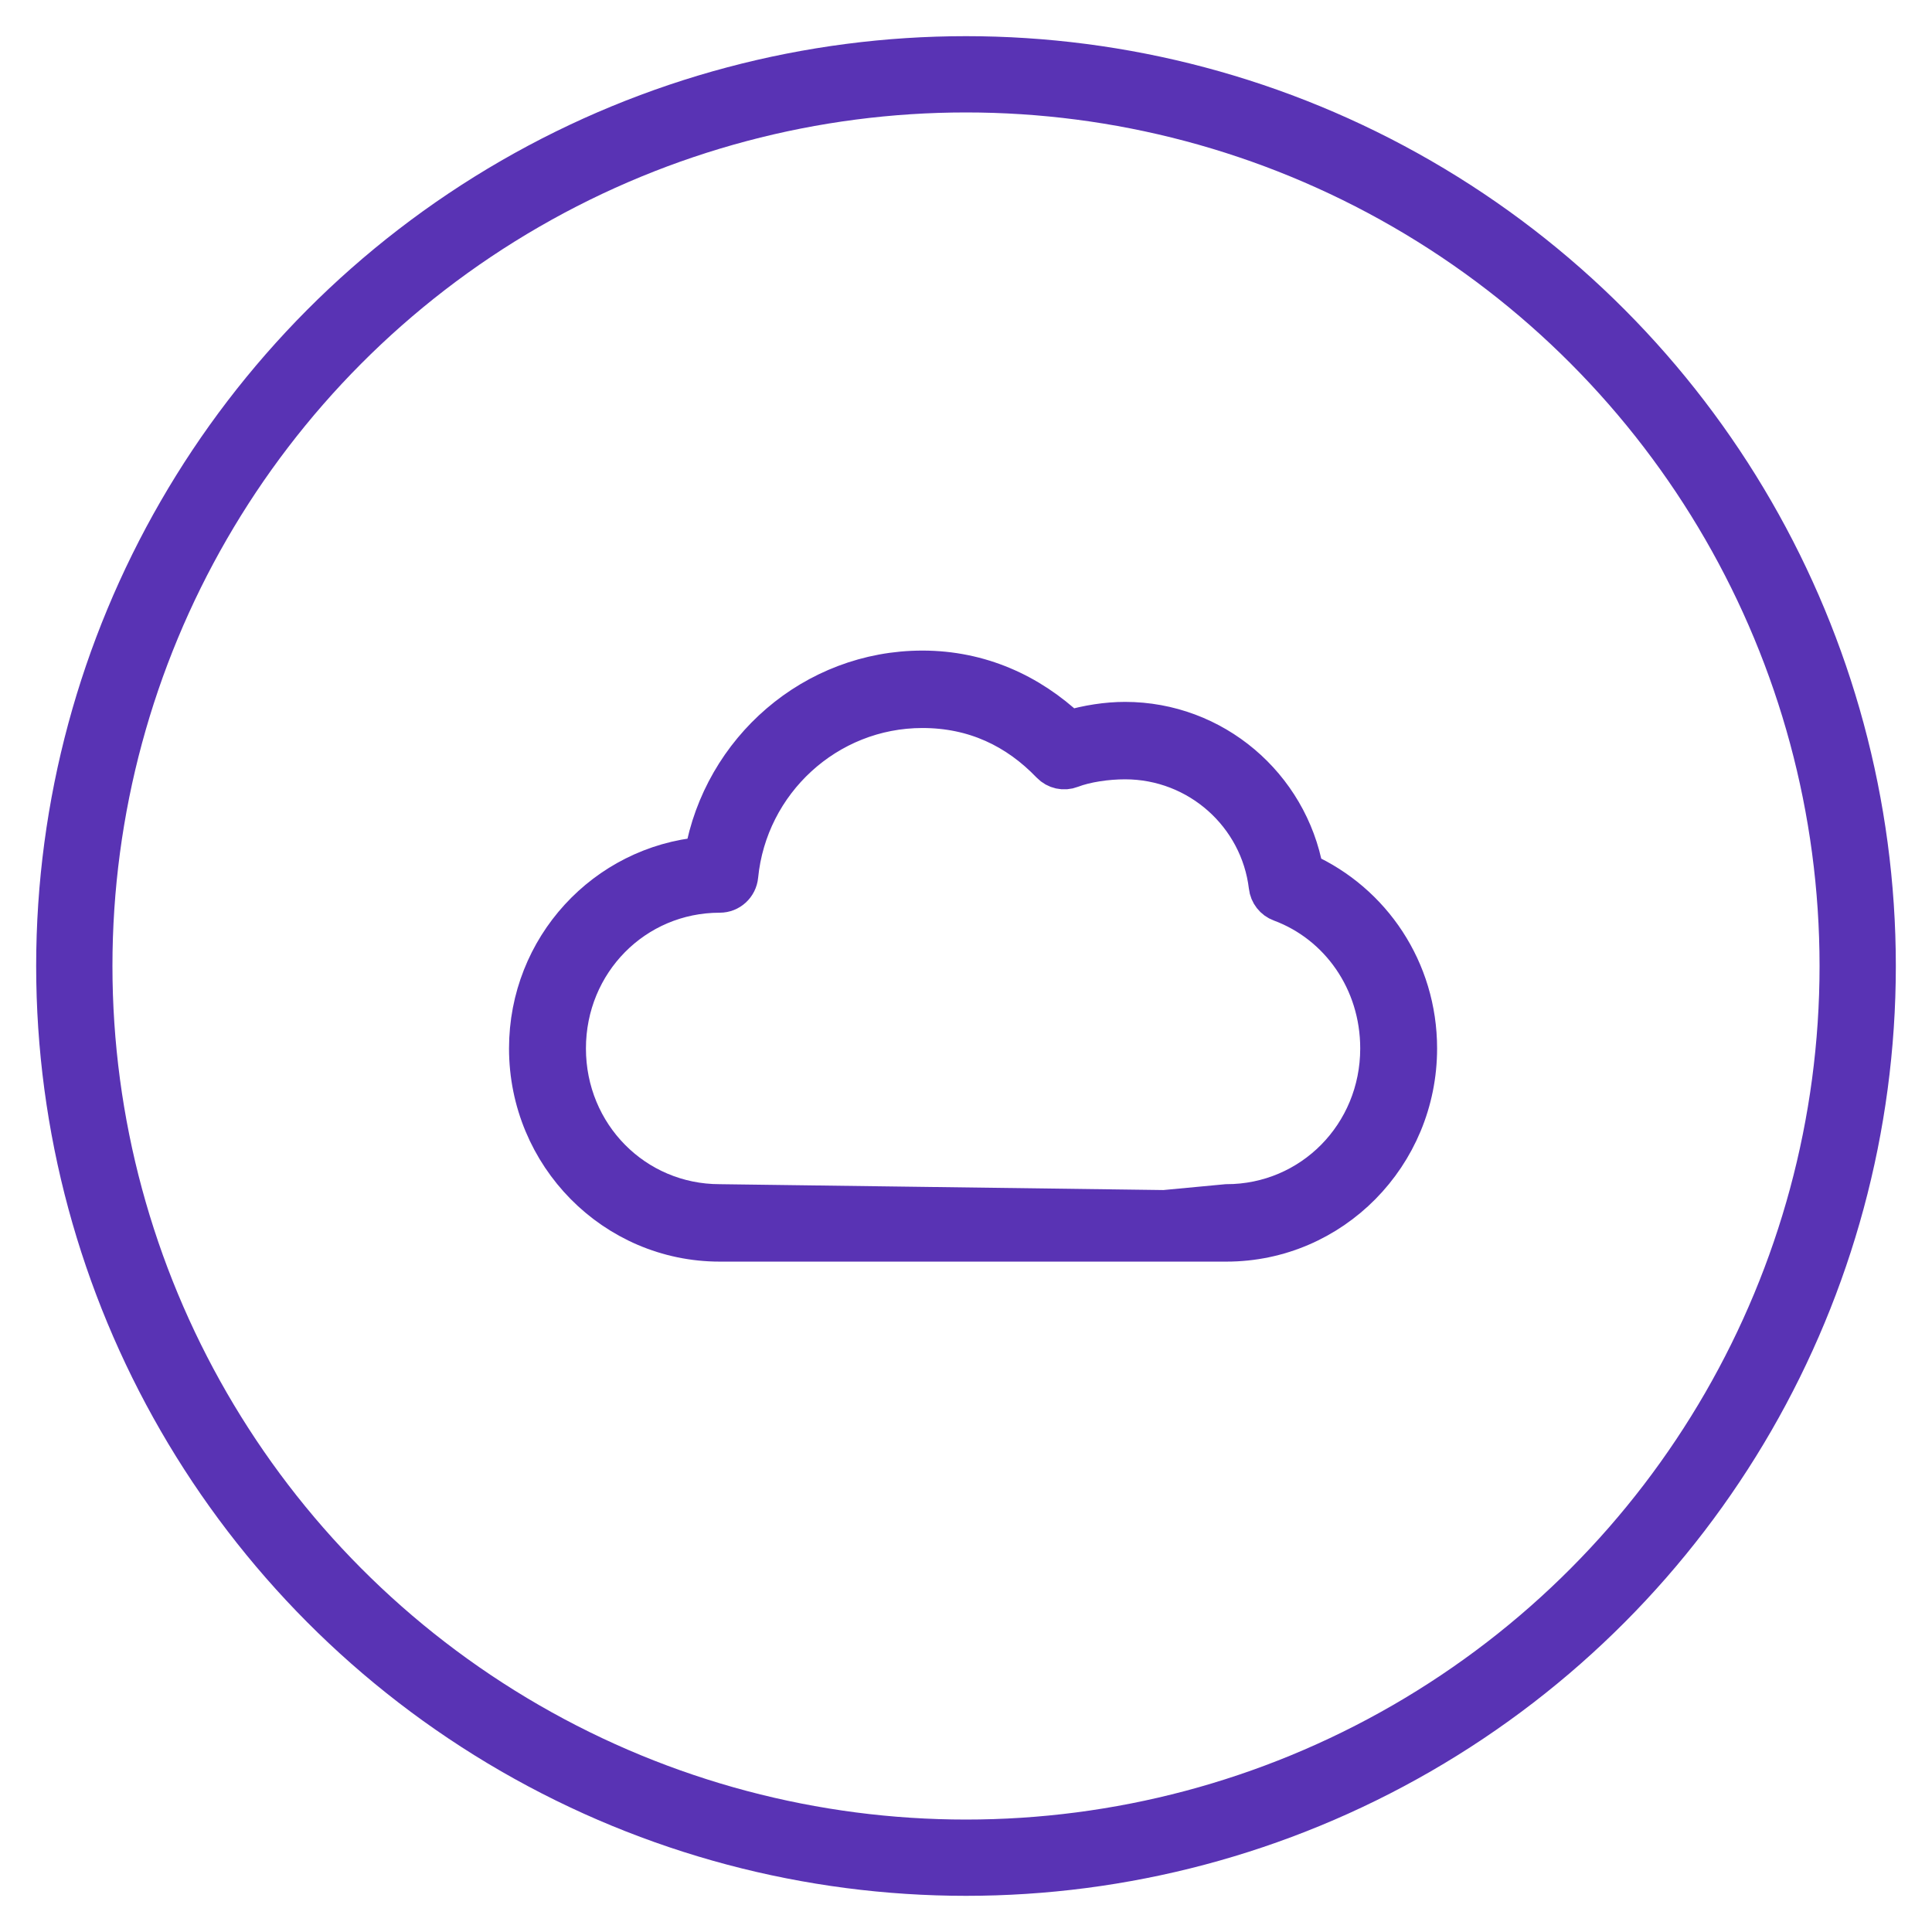
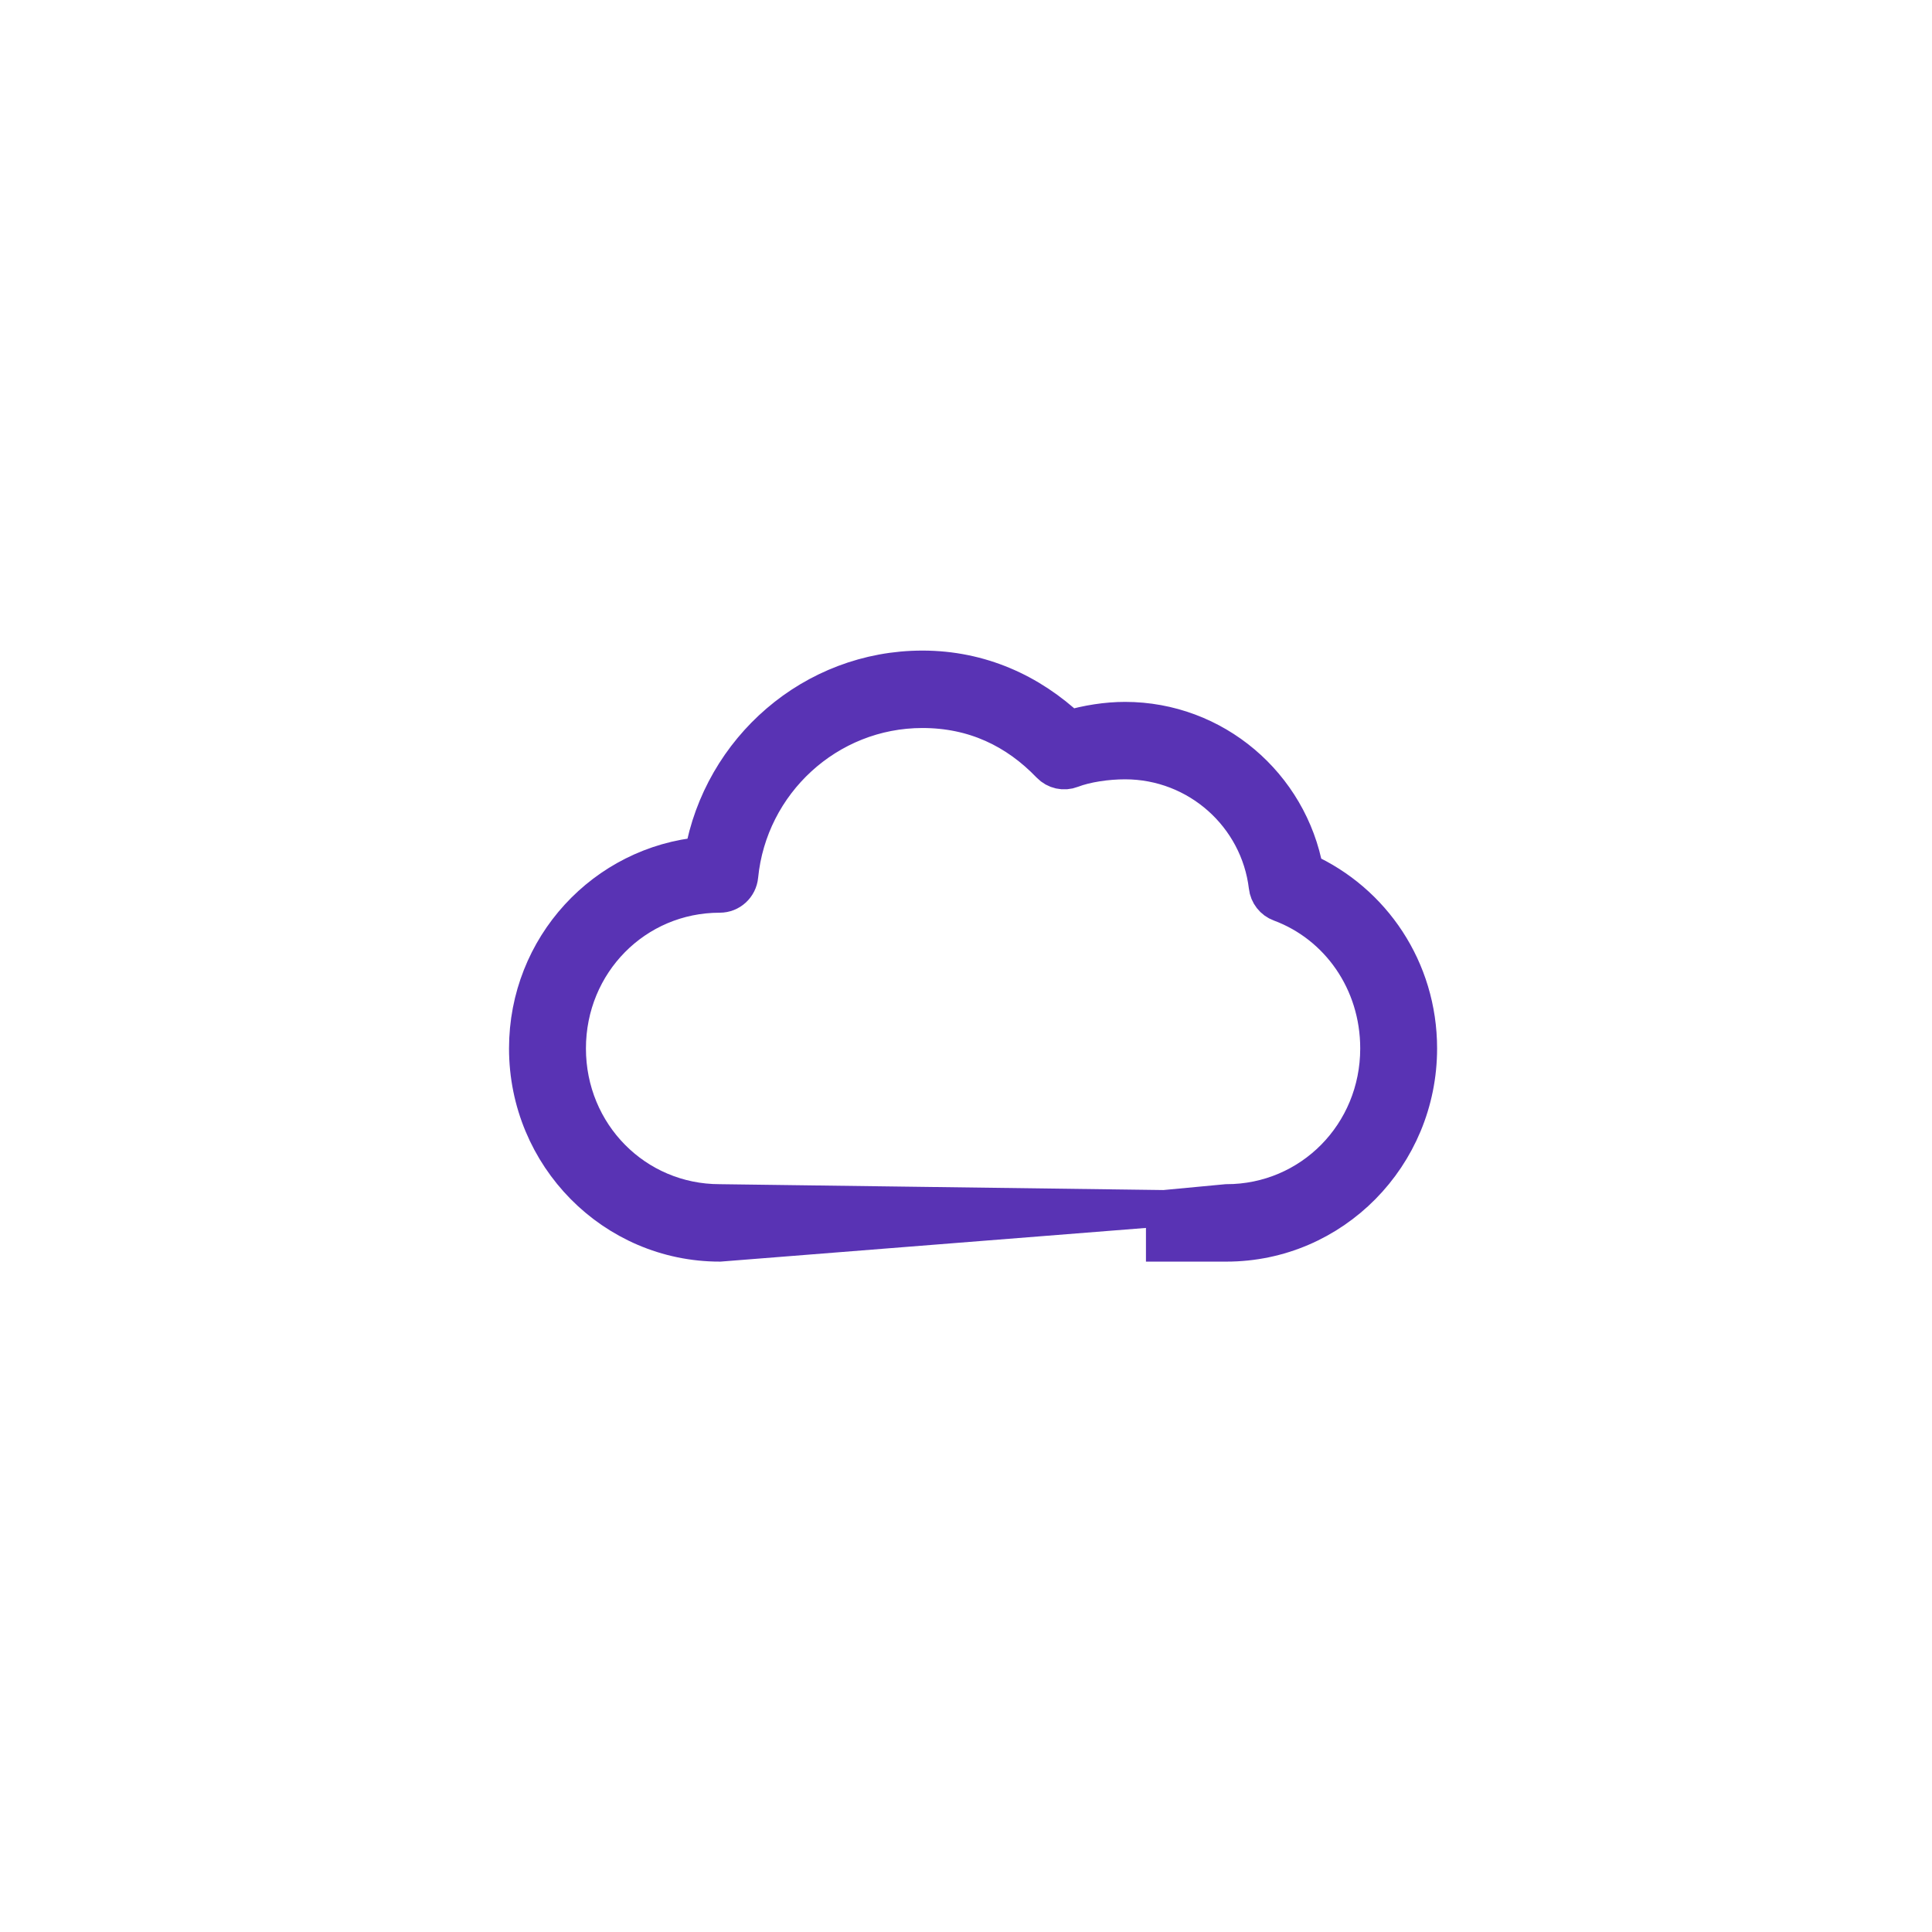
<svg xmlns="http://www.w3.org/2000/svg" width="52px" height="52px" viewBox="0 0 52 52" version="1.1">
  <title>484DCDC1-4D20-496D-9E9F-CE751C707667</title>
  <desc>Created with sketchtool.</desc>
  <g id="Page-1" stroke="none" stroke-width="1" fill="none" fill-rule="evenodd">
    <g id="Azure_Netapp_files_01" transform="translate(-414, -5584)">
      <g id="Group-16" transform="translate(240, 5473)">
        <g id="Group-15" transform="translate(0, 112)">
          <g id="Group-12-Copy" transform="translate(0, 1)">
            <g id="logo_ontap" transform="translate(176, 0)">
              <g id="Group" transform="translate(15.533, 9.733)" />
-               <circle id="Oval-8" stroke="#5933B4" stroke-width="2.053" cx="24" cy="24" r="24" />
-               <path d="M22.827,16 C19.879,16 17.414,18.167 16.912,21.015 C14.269,21.253 12.19,23.48 12.19,26.219 C12.19,29.117 14.511,31.467 17.372,31.467 L29.333,31.467 L29.333,30.52 L17.372,30.362 C15.096,30.362 13.281,28.524 13.281,26.219 C13.281,23.914 15.096,22.076 17.372,22.076 C17.655,22.077 17.891,21.86 17.918,21.576 C18.165,19.067 20.277,17.105 22.827,17.105 C24.215,17.105 25.35,17.649 26.253,18.589 C26.406,18.748 26.637,18.799 26.841,18.719 C27.235,18.567 27.796,18.486 28.281,18.486 C30.241,18.486 31.871,19.952 32.1,21.86 C32.123,22.069 32.262,22.247 32.458,22.318 C34.016,22.897 35.1,24.416 35.1,26.219 C35.1,28.524 33.284,30.362 31.009,30.362 L29.333,30.52 L29.333,31.467 L31.009,31.467 C33.87,31.467 36.19,29.117 36.19,26.219 C36.19,24.087 34.943,22.266 33.131,21.446 C32.711,19.124 30.683,17.381 28.281,17.381 C27.787,17.381 27.268,17.464 26.781,17.605 C25.731,16.62 24.386,16 22.827,16 Z" id="Shape" stroke="#5933B4" stroke-width="0.979" fill="#5933B4" fill-rule="nonzero" />
+               <path d="M22.827,16 C19.879,16 17.414,18.167 16.912,21.015 C14.269,21.253 12.19,23.48 12.19,26.219 C12.19,29.117 14.511,31.467 17.372,31.467 L29.333,30.52 L17.372,30.362 C15.096,30.362 13.281,28.524 13.281,26.219 C13.281,23.914 15.096,22.076 17.372,22.076 C17.655,22.077 17.891,21.86 17.918,21.576 C18.165,19.067 20.277,17.105 22.827,17.105 C24.215,17.105 25.35,17.649 26.253,18.589 C26.406,18.748 26.637,18.799 26.841,18.719 C27.235,18.567 27.796,18.486 28.281,18.486 C30.241,18.486 31.871,19.952 32.1,21.86 C32.123,22.069 32.262,22.247 32.458,22.318 C34.016,22.897 35.1,24.416 35.1,26.219 C35.1,28.524 33.284,30.362 31.009,30.362 L29.333,30.52 L29.333,31.467 L31.009,31.467 C33.87,31.467 36.19,29.117 36.19,26.219 C36.19,24.087 34.943,22.266 33.131,21.446 C32.711,19.124 30.683,17.381 28.281,17.381 C27.787,17.381 27.268,17.464 26.781,17.605 C25.731,16.62 24.386,16 22.827,16 Z" id="Shape" stroke="#5933B4" stroke-width="0.979" fill="#5933B4" fill-rule="nonzero" />
            </g>
          </g>
        </g>
      </g>
    </g>
  </g>
</svg>